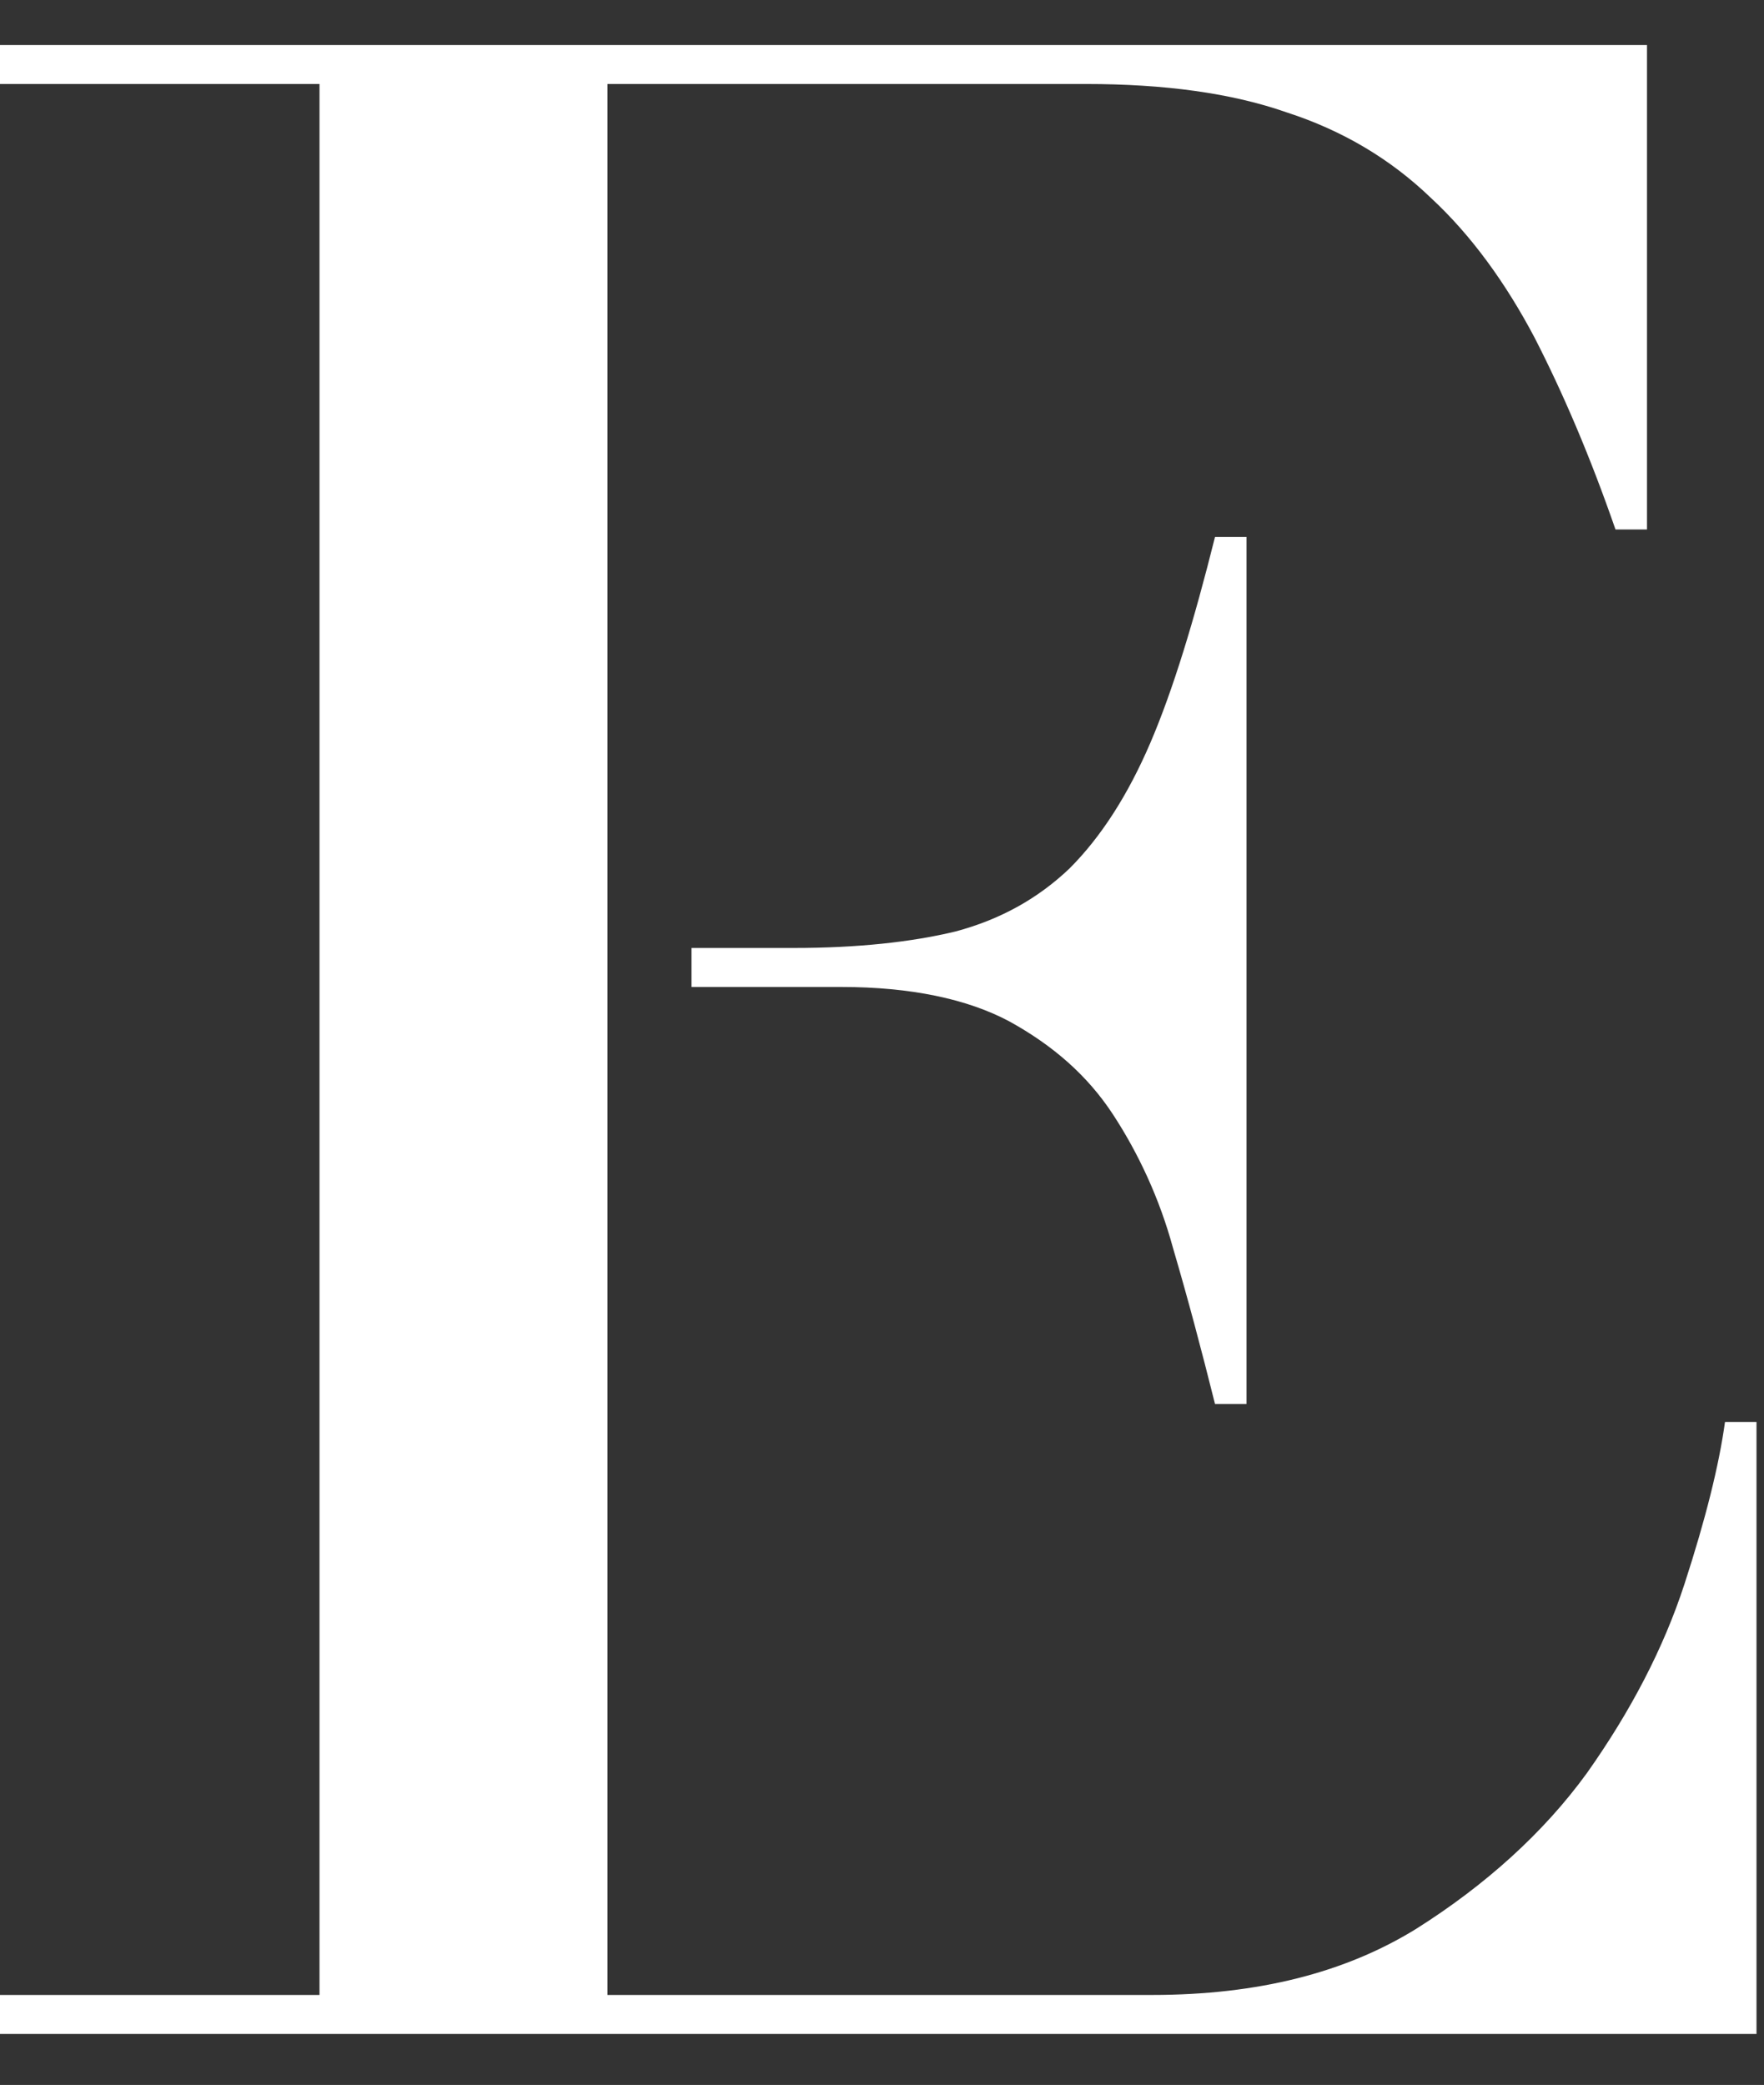
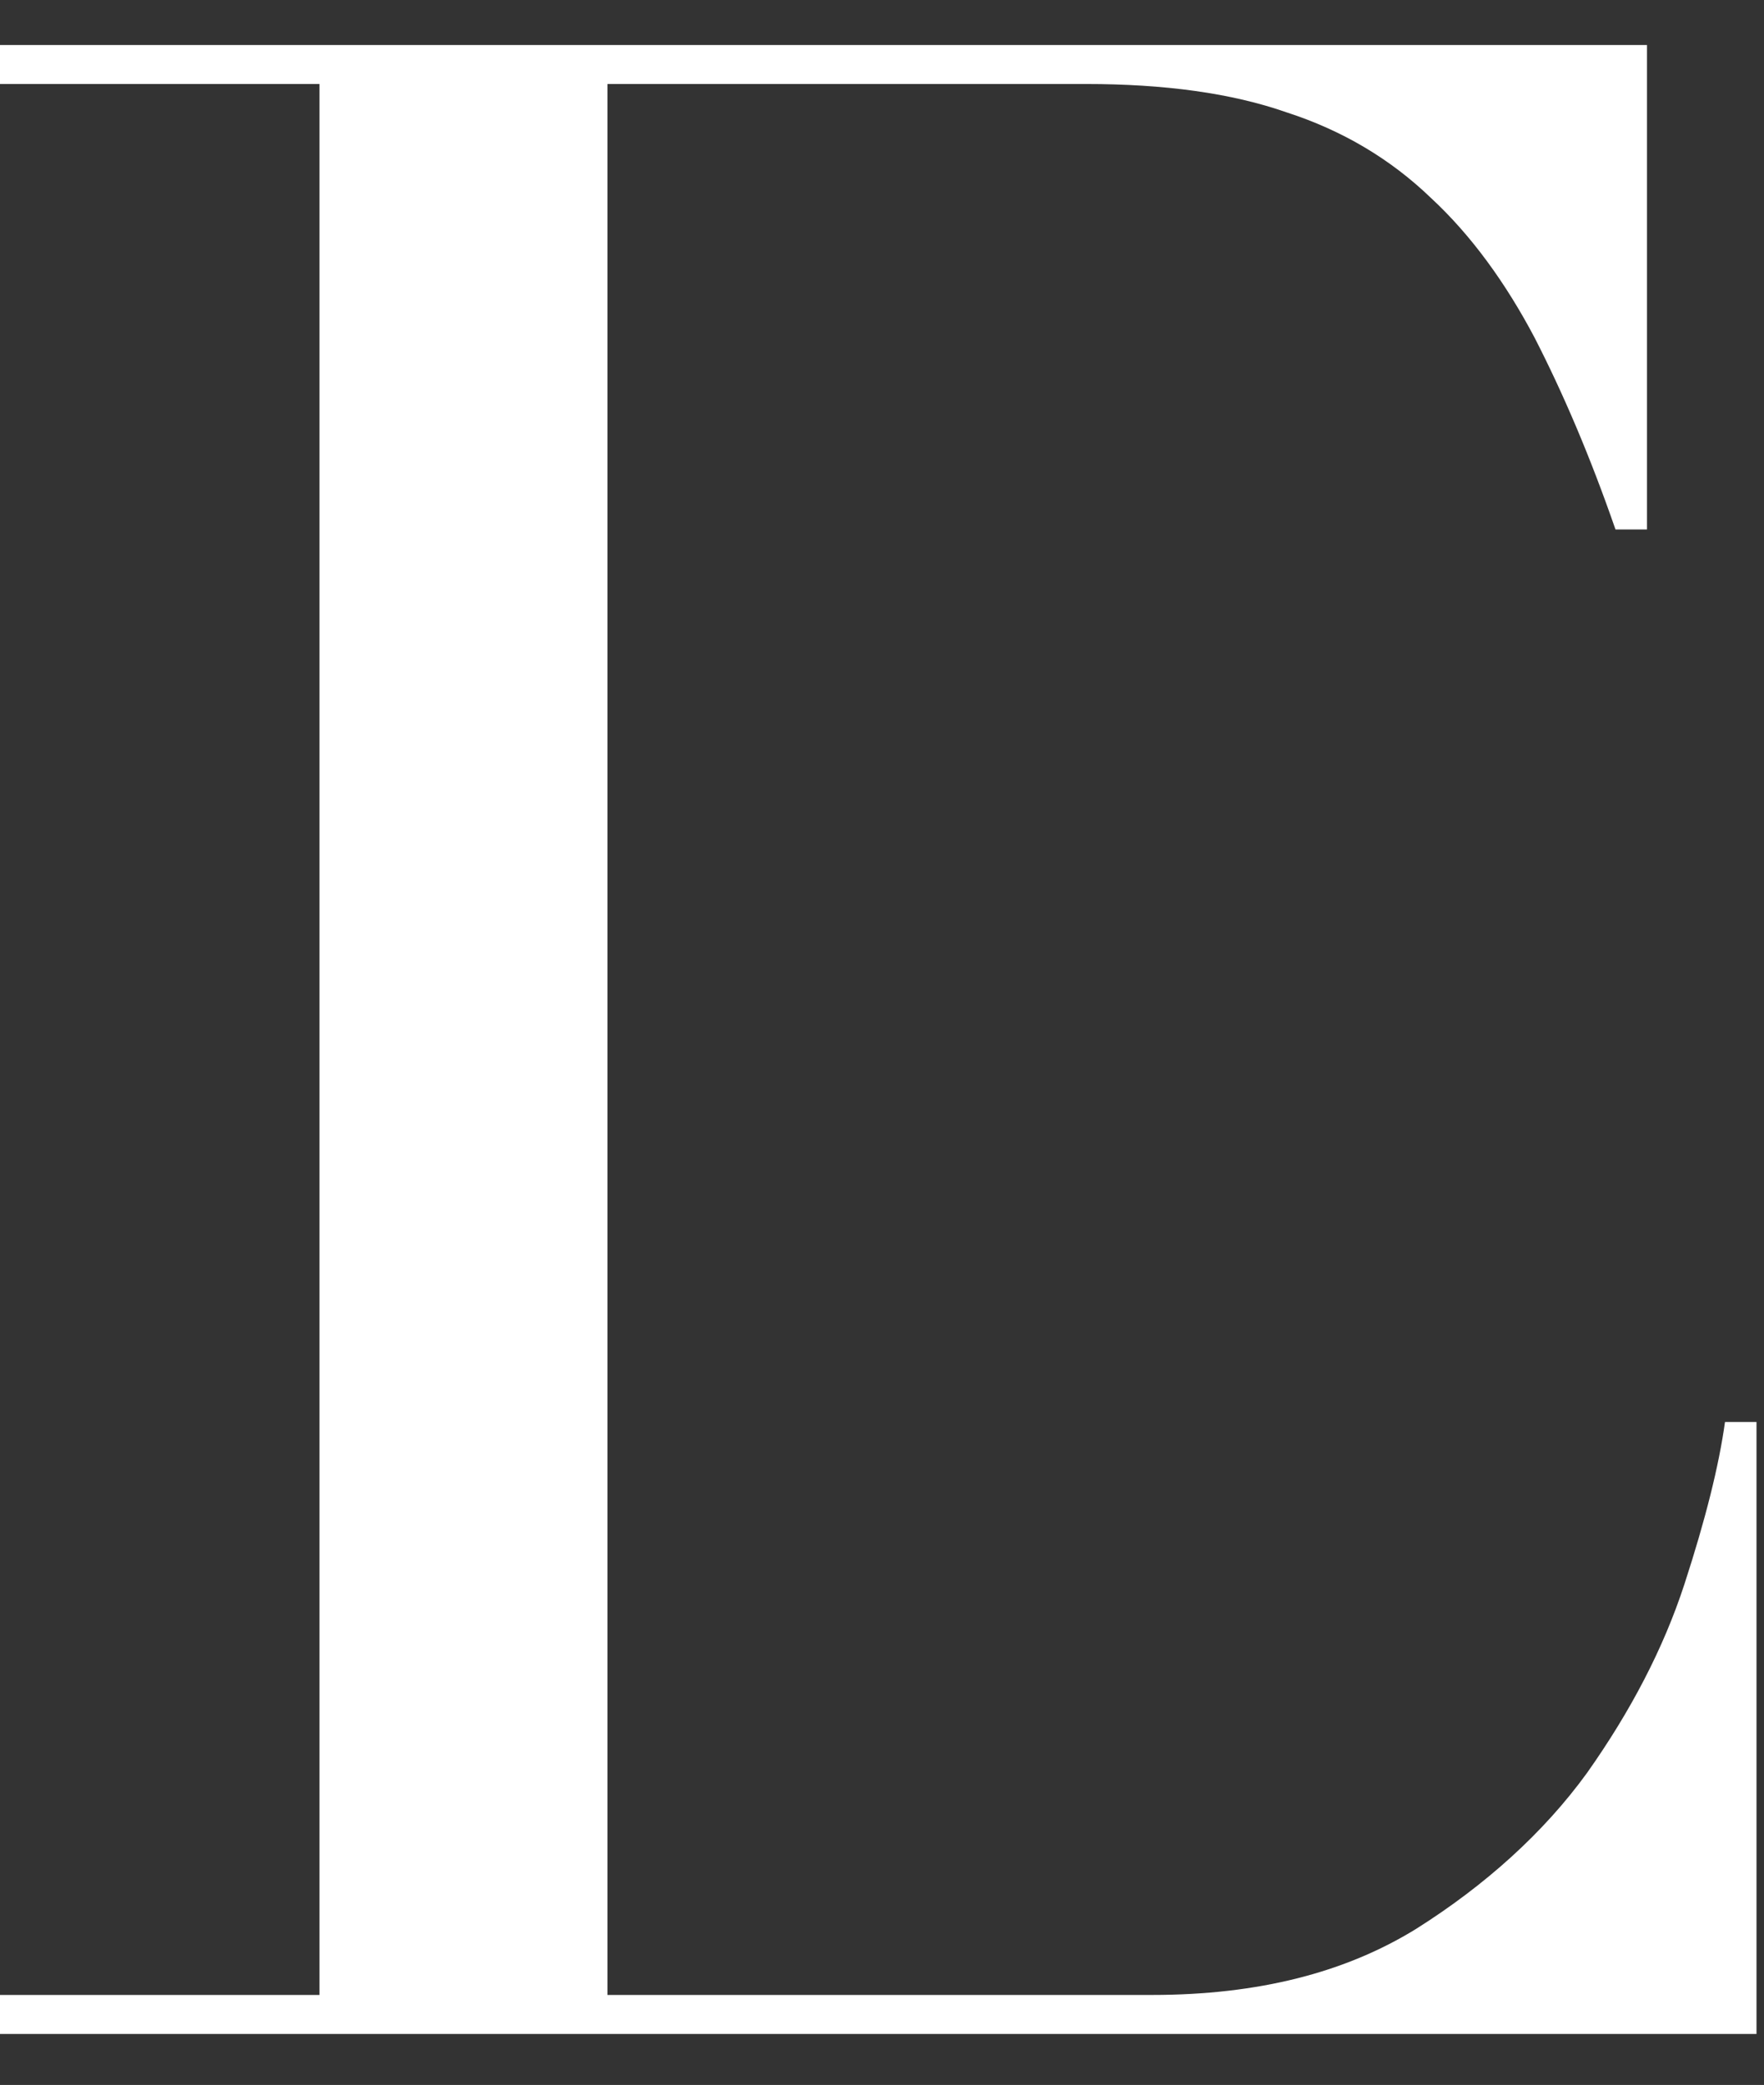
<svg xmlns="http://www.w3.org/2000/svg" version="1.1" id="_レイヤー_1" x="0px" y="0px" viewBox="0 0 117.6 139" style="enable-background:new 0 0 117.6 139;" xml:space="preserve">
  <rect x="0" y="0" width="117.6" height="139" fill="#333333" stroke="none" />
  <style type="text/css">
	.st0{fill:#FFFFFF;}
</style>
  <g>
    <path class="st0" d="M115,94.8c-0.4,2.9-1.3,6.5-2.7,10.8c-1.4,4.3-3.6,8.5-6.5,12.6c-2.9,4-6.8,7.5-11.4,10.4   c-4.7,2.9-10.5,4.4-17.6,4.4H40.5V80V65.8v-2.6V23.3V5.6h31.9c5.2,0,9.7,0.6,13.4,1.9c3.7,1.2,6.9,3.1,9.6,5.7   c2.7,2.5,5,5.7,6.9,9.3c1.9,3.7,3.7,7.9,5.4,12.8h2.1V3H0v2.6h21.3V133H0v2.6h117.1V94.8H115z" />
-     <path class="st0" d="M56.1,65.8c4.6,0,8.4,0.8,11.2,2.3c2.9,1.6,5.2,3.6,6.9,6.2c1.7,2.6,3.1,5.6,4,8.9c1,3.4,1.9,6.8,2.8,10.4h2.1   V35.8H81c-1.4,5.6-2.8,10.2-4.3,13.7s-3.3,6.3-5.4,8.4c-2.1,2-4.6,3.4-7.6,4.2c-2.9,0.7-6.5,1.1-10.8,1.1h-6.8v2.6H56.1z" />
  </g>
</svg>